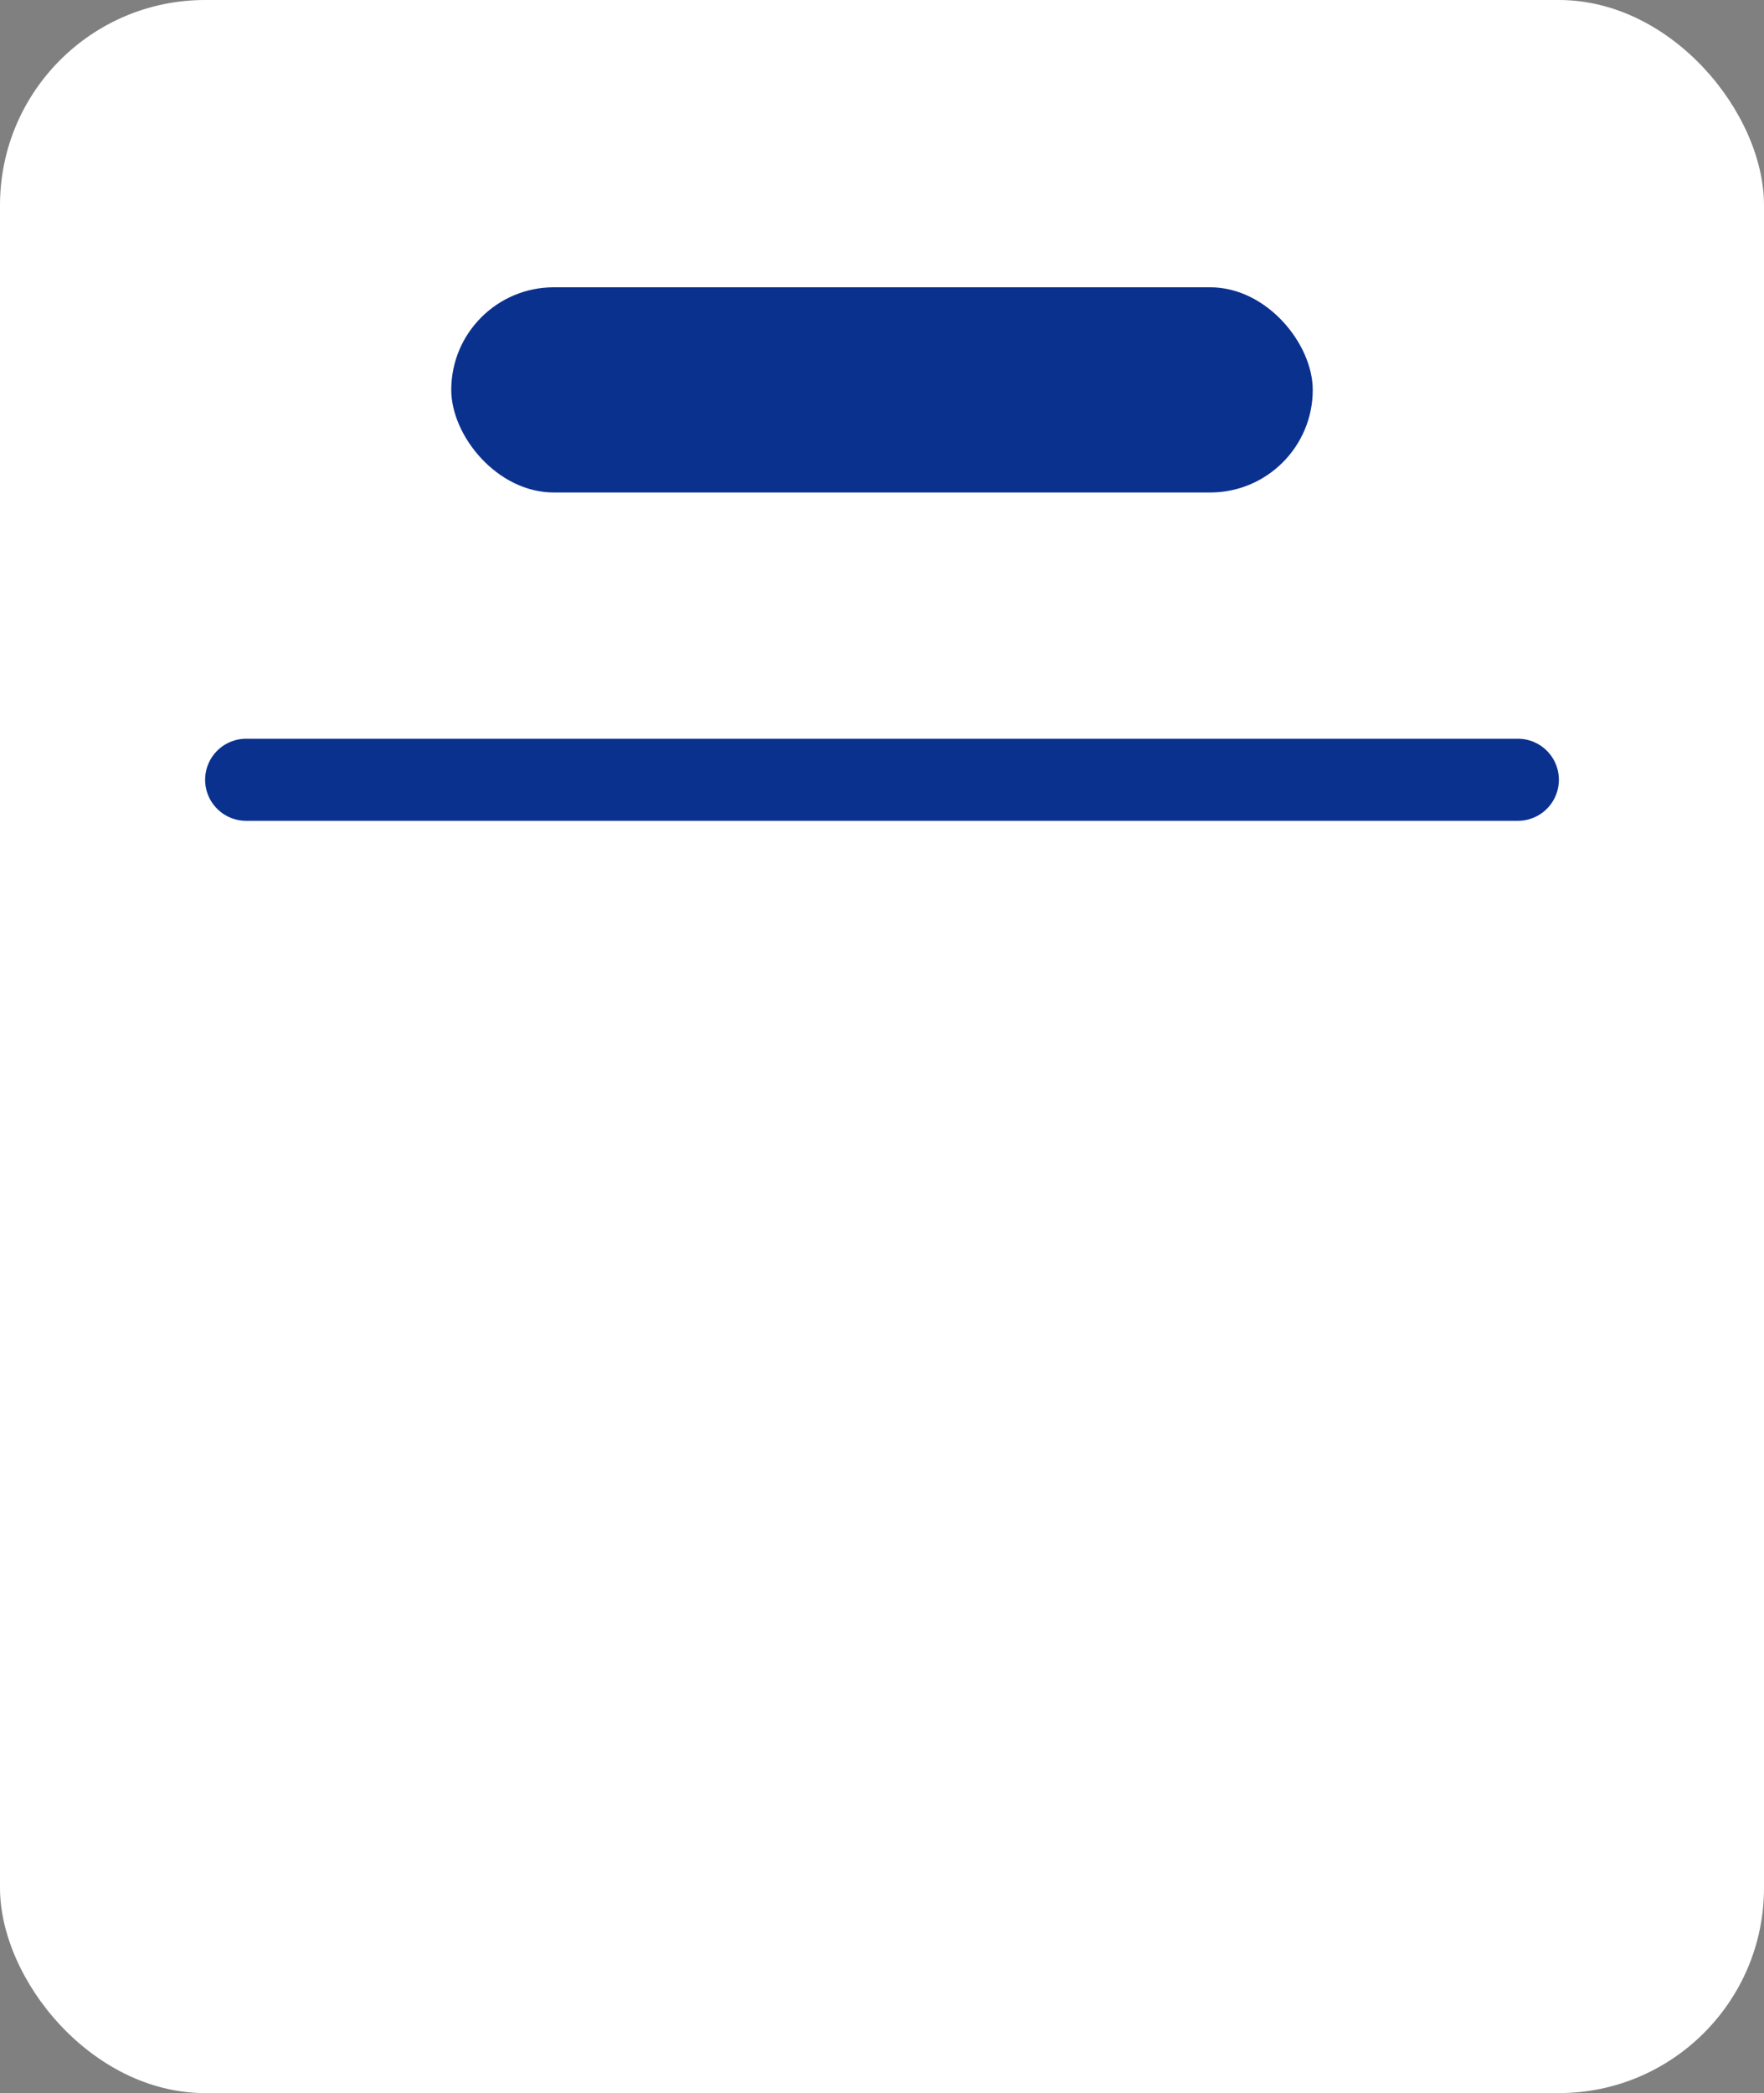
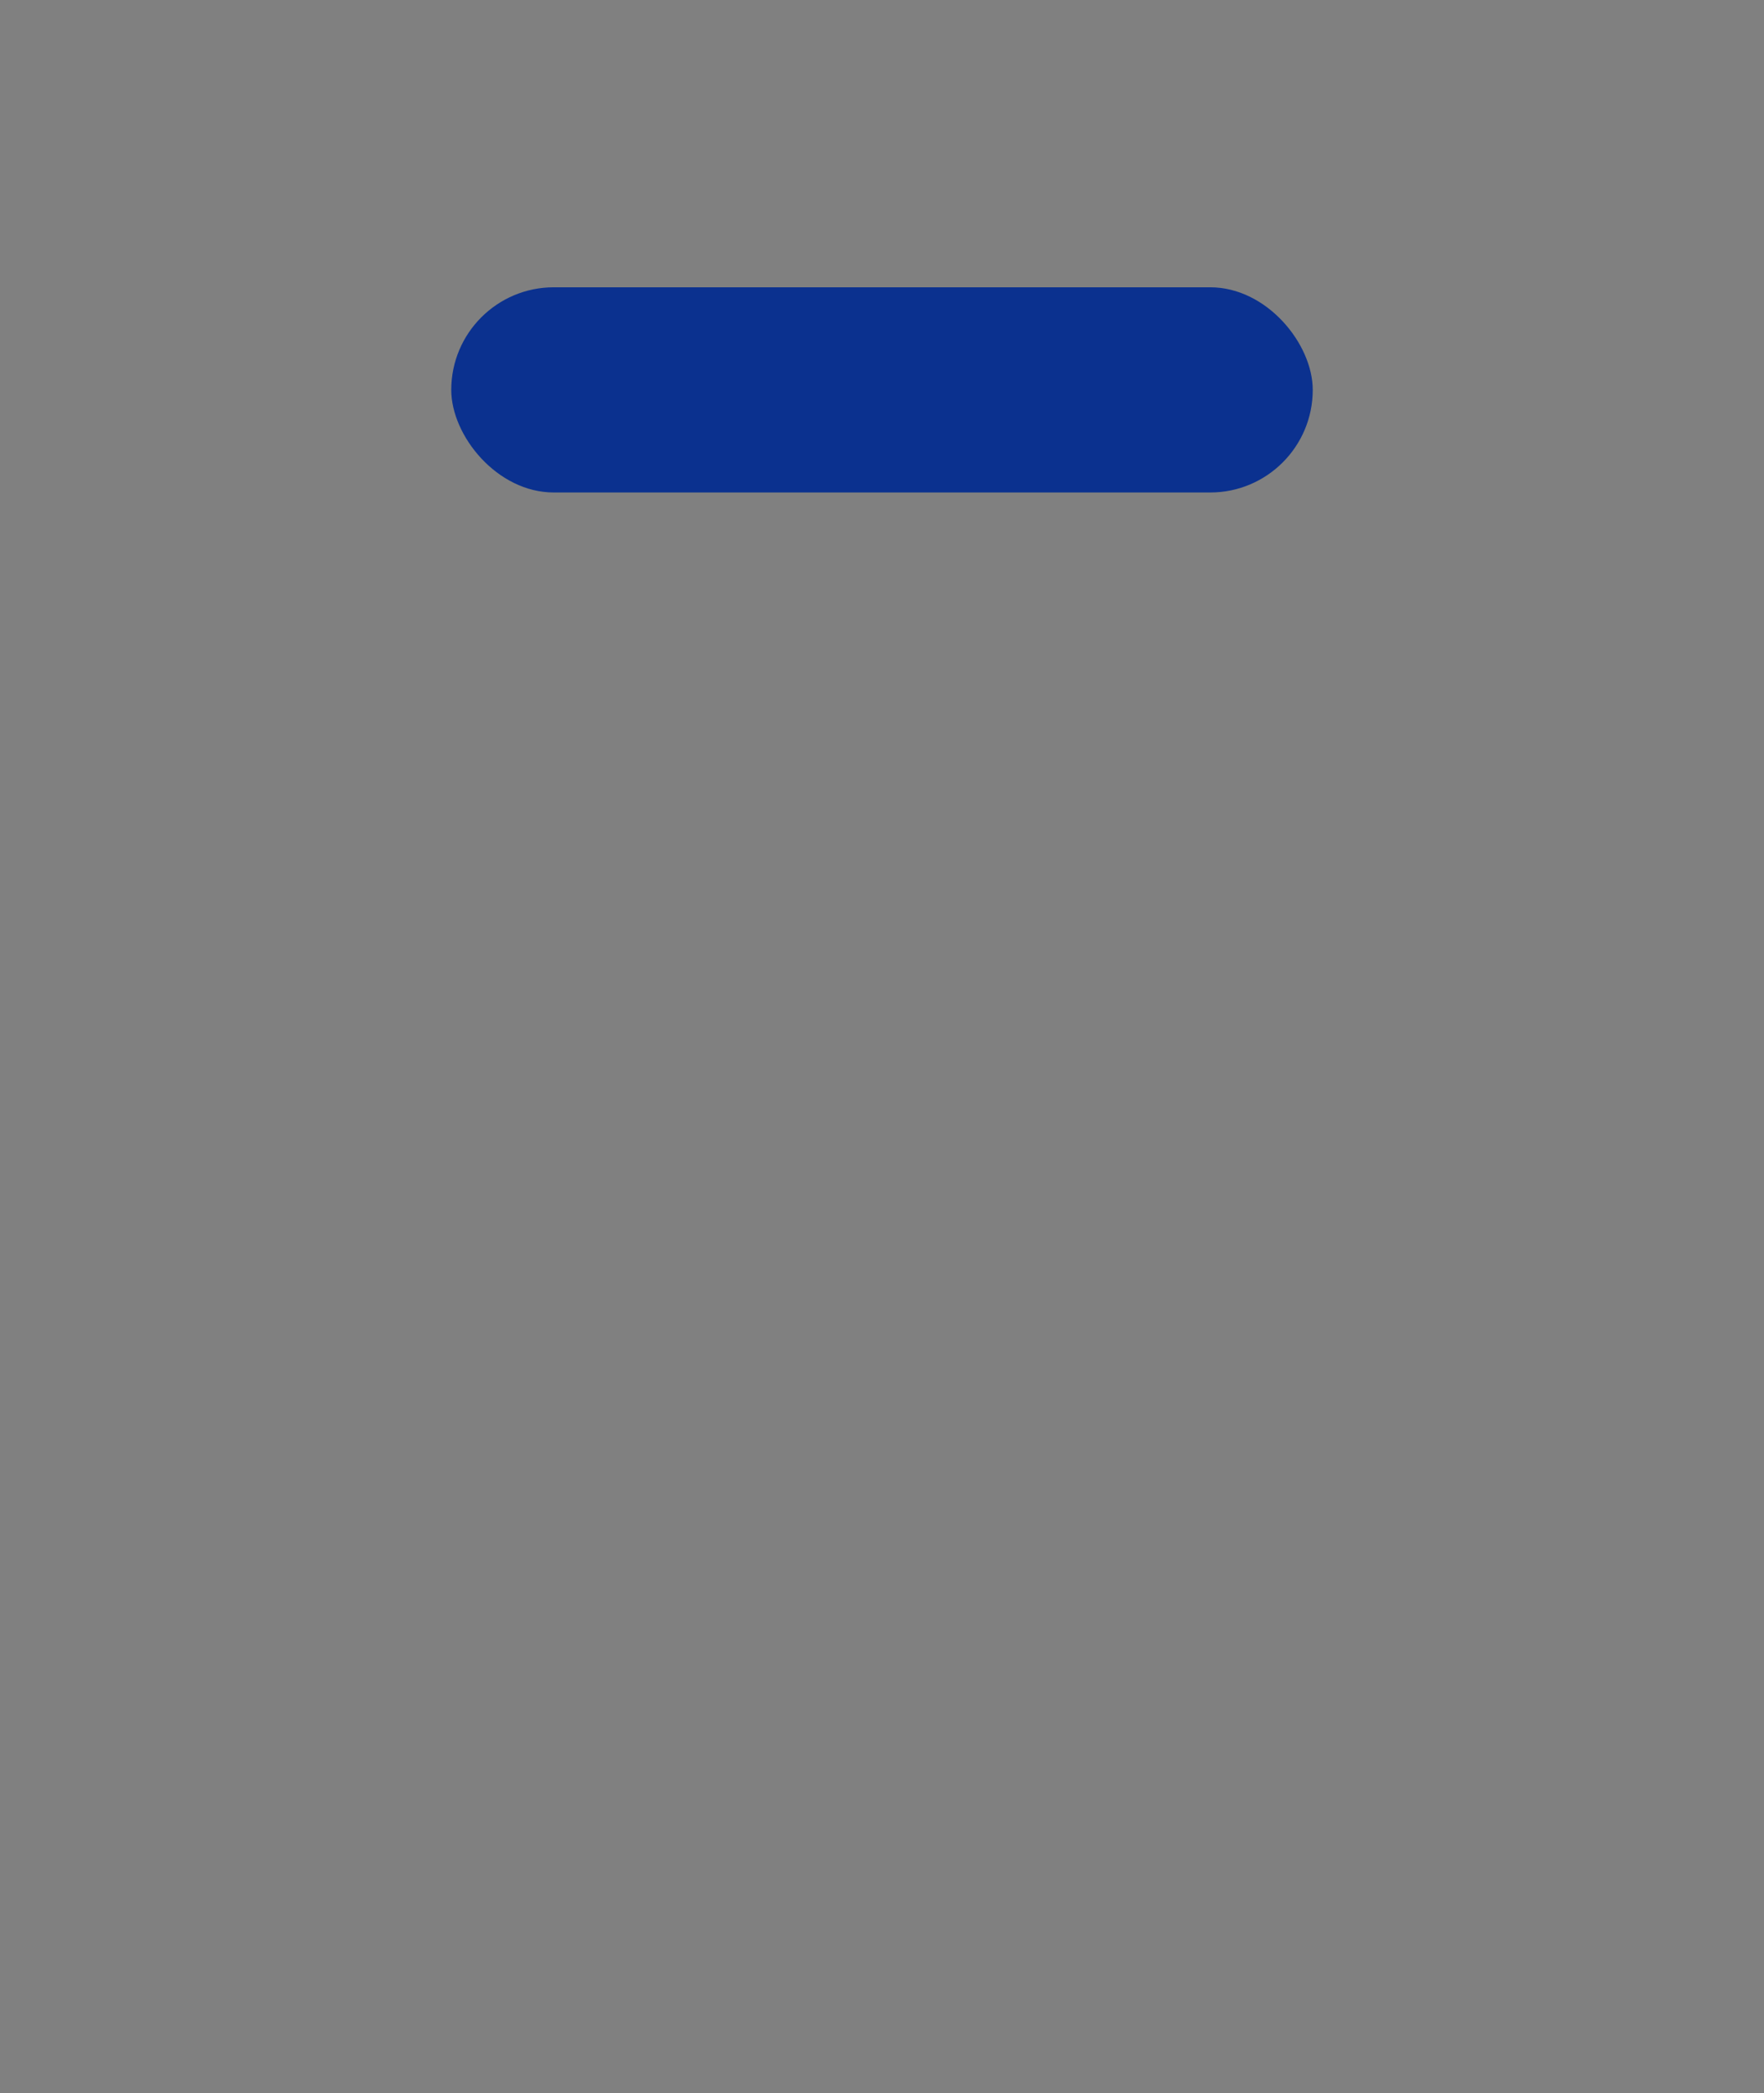
<svg xmlns="http://www.w3.org/2000/svg" width="43" height="51" viewBox="0 0 43 51" fill="none">
  <rect x="0" y="0" width="43" height="51" fill="#808080" stroke="none" />
-   <rect width="43" height="51" rx="5" fill="#ffffff" />
  <rect x="11" y="7" width="21" height="5" rx="2.5" fill="#0B318F" />
-   <path d="M6 19H37" stroke="#0B318F" stroke-width="2" stroke-linecap="round" />
</svg>